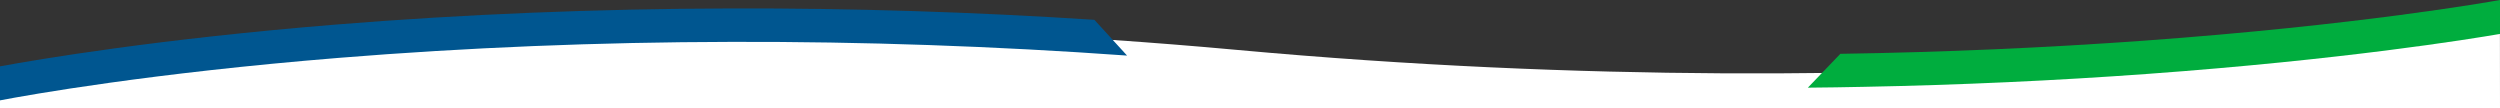
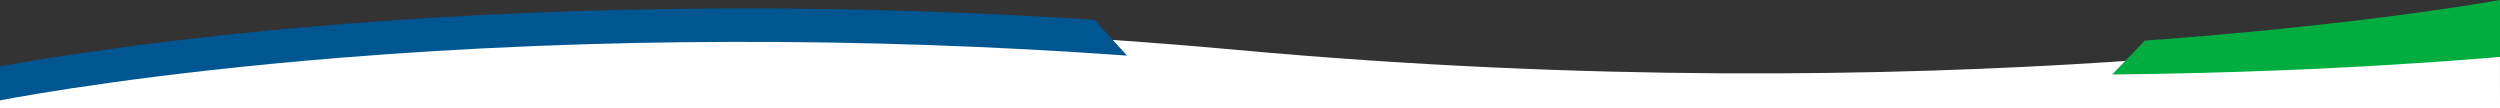
<svg xmlns="http://www.w3.org/2000/svg" version="1.1" id="Capa_1" x="0px" y="0px" viewBox="0 0 2991.4 129.3" style="enable-background:new 0 0 2991.4 129.3;" xml:space="preserve">
  <rect x="0" y="0" width="2991.4" height="129.3" fill="#333333" stroke="none" />
  <style type="text/css">
	.st0{fill:#FFFFFF;}
	.st1{fill:#005690;}
	.st2{fill:#00AD3E;}
</style>
-   <rect x="-100.5" y="997.7" class="st0" width="0.3" height="0.3" />
  <g>
    <path class="st0" d="M2991.3,23c-58.6,10.4-673.2,113.3-1511.3,36.7C669.9-14.4,89,85.7,0,102.4v26.9h2991.4L2991.3,23z" />
    <path class="st1" d="M1309.5,23.7c-145.1-9.4-290.7-14-434.7-13.6C714,10.5,554.8,17,401.8,29.4C188.5,46.7,45.9,71,0,79.4v40.7   c34.5-6.6,180.1-32.6,405.9-50.9c152-12.3,310-18.8,469.7-19.1c156.6-0.4,315.2,5.1,473,16.4L1309.5,23.7z" />
-     <path class="st2" d="M2991.3,0c-13.1,2.4-170.4,30.2-425,48.6c-118.9,8.6-241,13.9-364.2,15.8l-38.9,40.5c22.3-0.2,44.6-0.5,66.9-1   c114.9-2.2,228.8-7.4,339.9-15.5c233-16.9,385.4-41.6,421.4-47.8V0z" />
+     <path class="st2" d="M2991.3,0c-13.1,2.4-170.4,30.2-425,48.6l-38.9,40.5c22.3-0.2,44.6-0.5,66.9-1   c114.9-2.2,228.8-7.4,339.9-15.5c233-16.9,385.4-41.6,421.4-47.8V0z" />
  </g>
</svg>